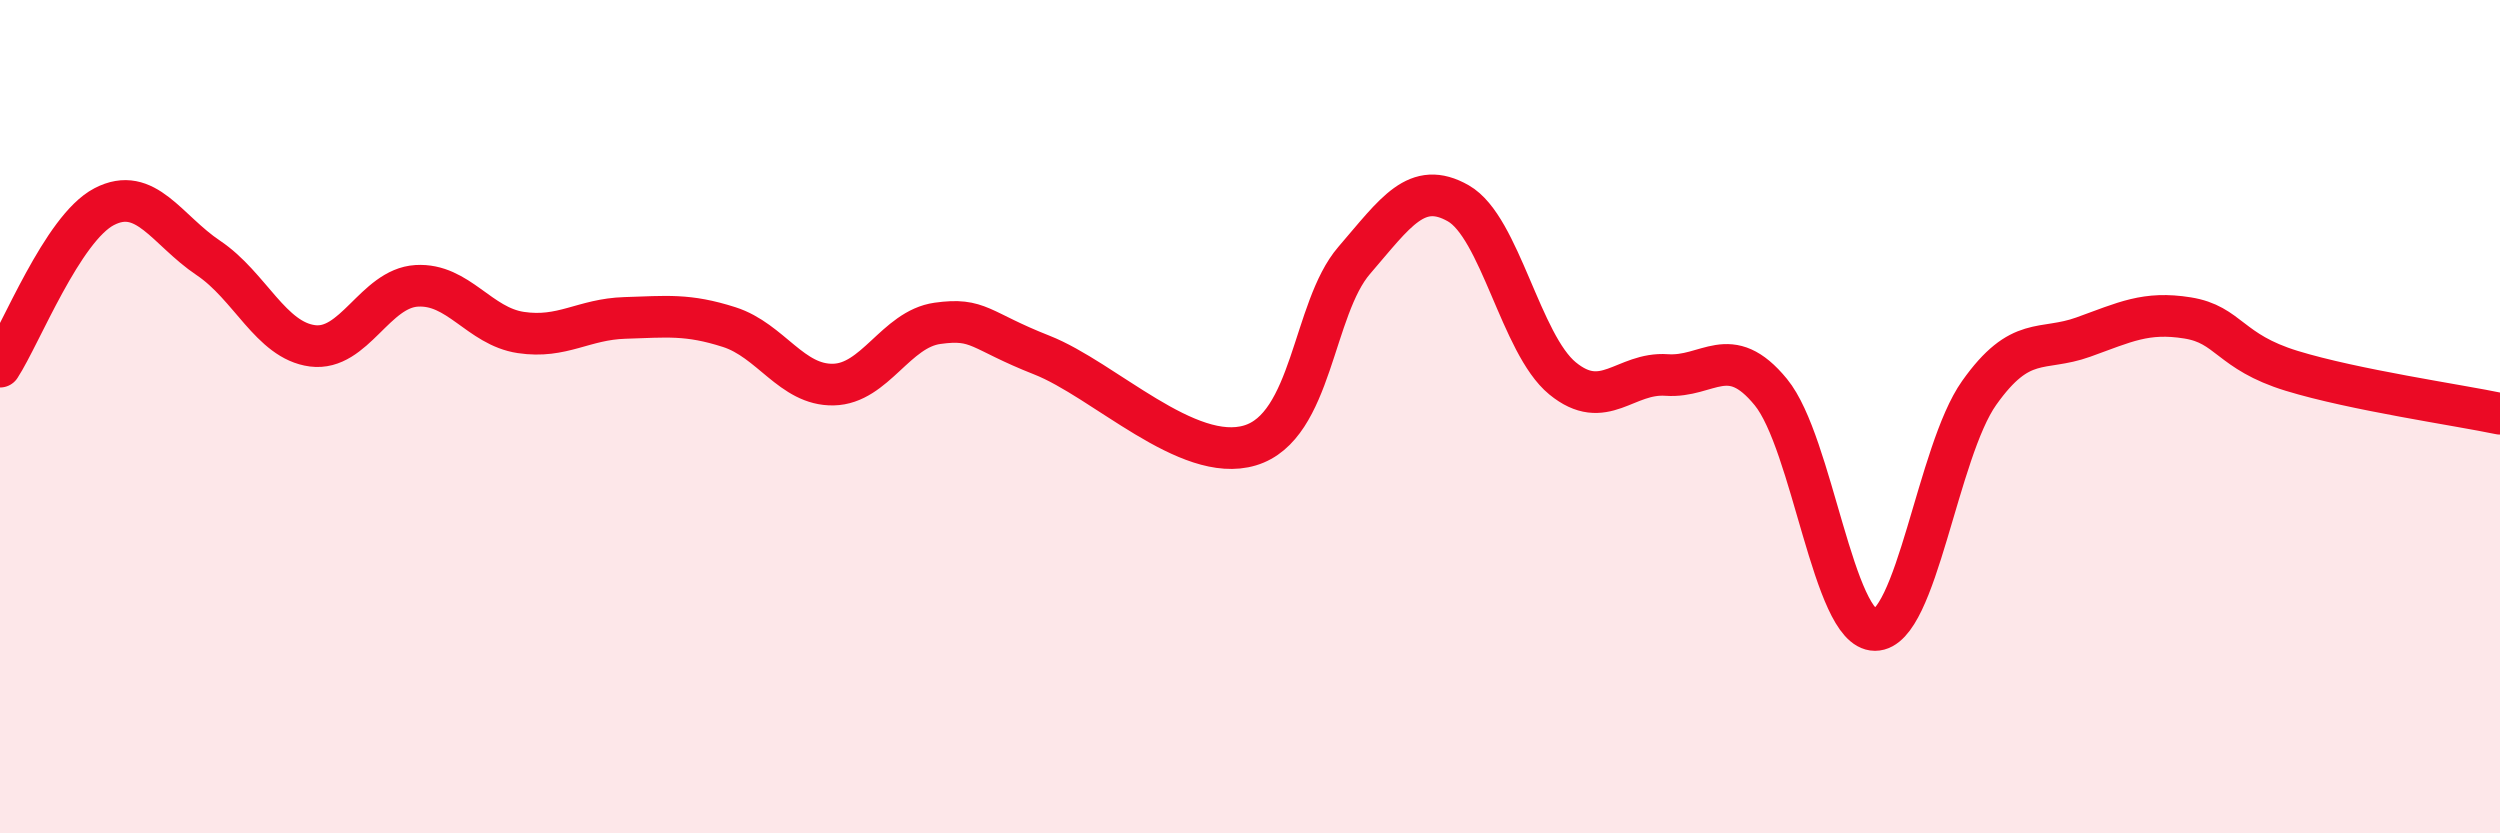
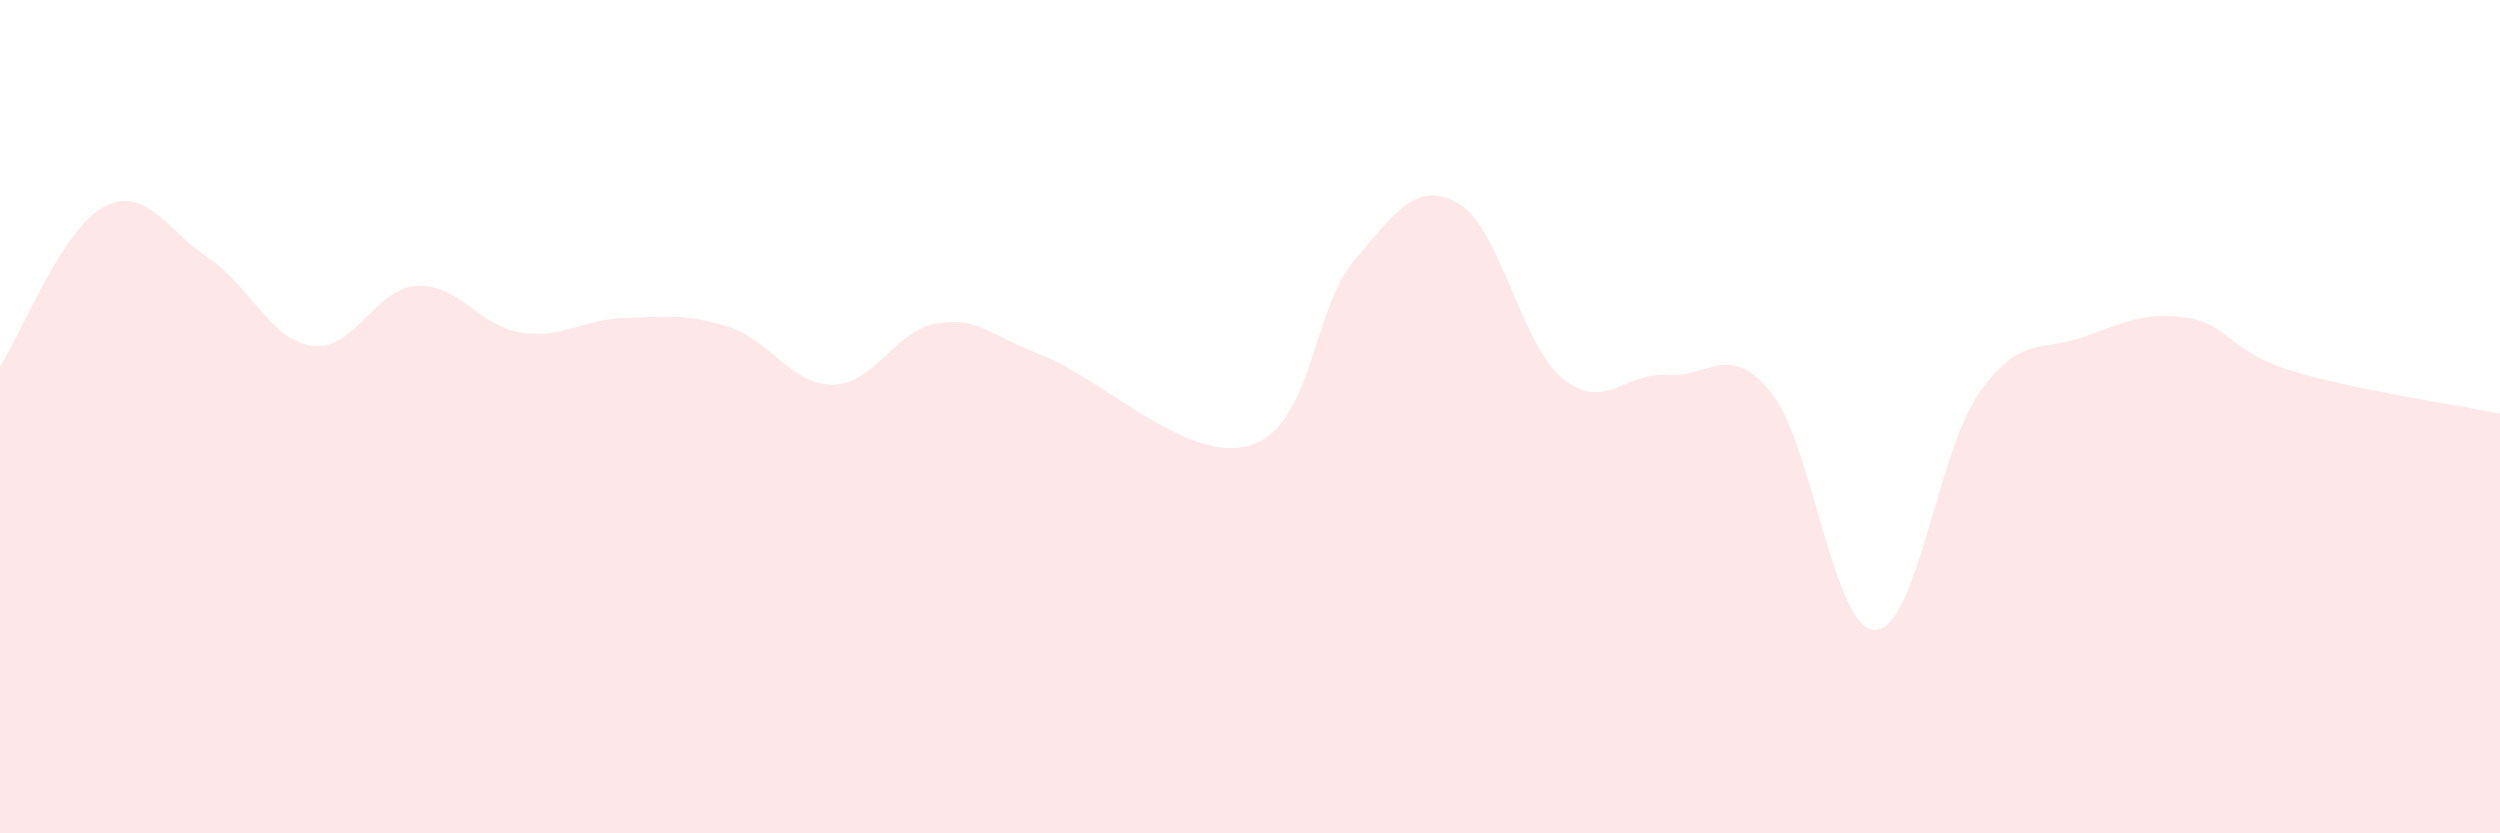
<svg xmlns="http://www.w3.org/2000/svg" width="60" height="20" viewBox="0 0 60 20">
  <path d="M 0,8.8 C 0.5,8.03 1.5,5.48 2.5,4.96 C 3.5,4.44 4,5.52 5,6.19 C 6,6.86 6.5,8.17 7.5,8.3 C 8.5,8.43 9,6.92 10,6.86 C 11,6.8 11.5,7.83 12.5,7.98 C 13.5,8.13 14,7.66 15,7.63 C 16,7.6 16.5,7.53 17.5,7.85 C 18.5,8.17 19,9.25 20,9.23 C 21,9.21 21.5,7.9 22.5,7.76 C 23.5,7.62 23.5,7.93 25,8.52 C 26.5,9.11 28.5,11.14 30,10.69 C 31.5,10.24 31.5,7.41 32.5,6.25 C 33.5,5.09 34,4.31 35,4.88 C 36,5.45 36.5,8.26 37.5,9.08 C 38.5,9.9 39,8.93 40,9 C 41,9.07 41.5,8.19 42.5,9.41 C 43.5,10.63 44,15.12 45,15.12 C 46,15.12 46.5,10.84 47.5,9.43 C 48.5,8.02 49,8.45 50,8.09 C 51,7.73 51.5,7.47 52.5,7.63 C 53.5,7.79 53.5,8.44 55,8.9 C 56.5,9.36 59,9.72 60,9.93L60 20L0 20Z" fill="#EB0A25" opacity="0.1" stroke-linecap="round" stroke-linejoin="round" />
-   <path d="M 0,8.8 C 0.5,8.03 1.5,5.48 2.5,4.96 C 3.5,4.44 4,5.52 5,6.19 C 6,6.86 6.5,8.17 7.5,8.3 C 8.5,8.43 9,6.92 10,6.86 C 11,6.8 11.5,7.83 12.5,7.98 C 13.5,8.13 14,7.66 15,7.63 C 16,7.6 16.5,7.53 17.5,7.85 C 18.5,8.17 19,9.25 20,9.23 C 21,9.21 21.5,7.9 22.5,7.76 C 23.5,7.62 23.5,7.93 25,8.52 C 26.5,9.11 28.5,11.14 30,10.69 C 31.5,10.24 31.5,7.41 32.5,6.25 C 33.5,5.09 34,4.31 35,4.88 C 36,5.45 36.5,8.26 37.5,9.08 C 38.5,9.9 39,8.93 40,9 C 41,9.07 41.5,8.19 42.5,9.41 C 43.5,10.63 44,15.12 45,15.12 C 46,15.12 46.5,10.84 47.5,9.43 C 48.5,8.02 49,8.45 50,8.09 C 51,7.73 51.5,7.47 52.5,7.63 C 53.5,7.79 53.5,8.44 55,8.9 C 56.5,9.36 59,9.72 60,9.93" stroke="#EB0A25" stroke-width="1" fill="none" stroke-linecap="round" stroke-linejoin="round" />
</svg>